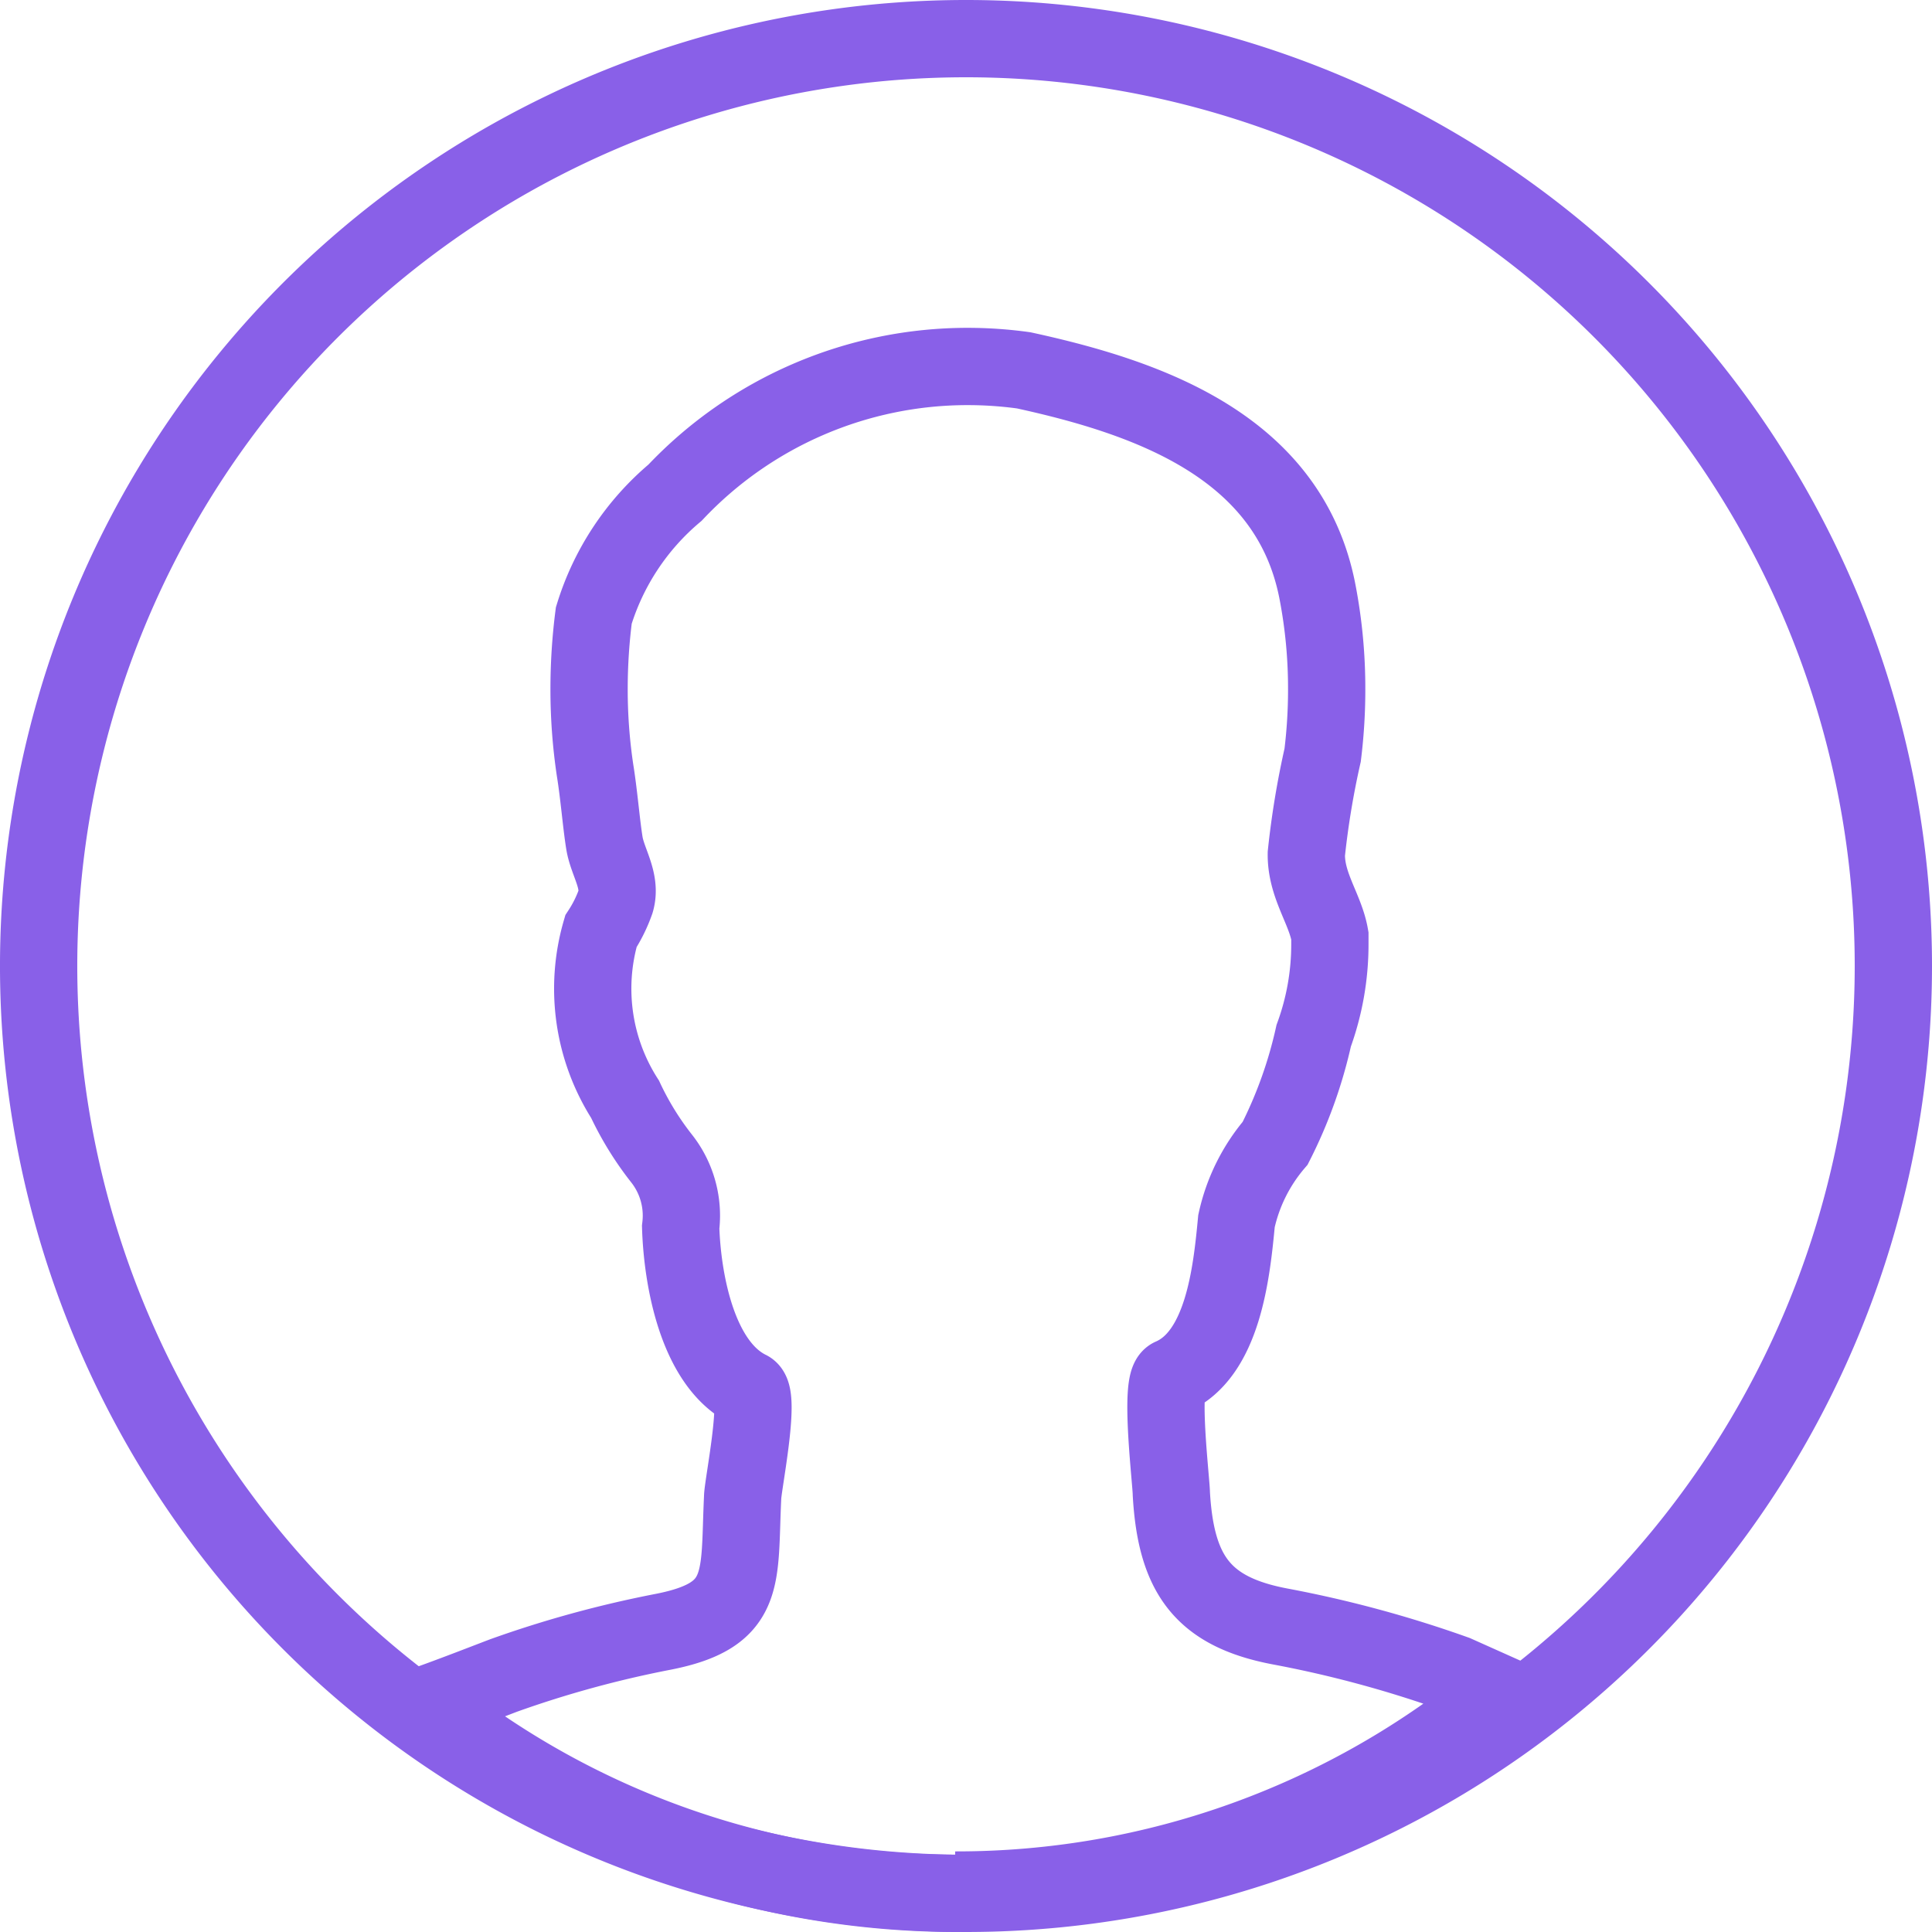
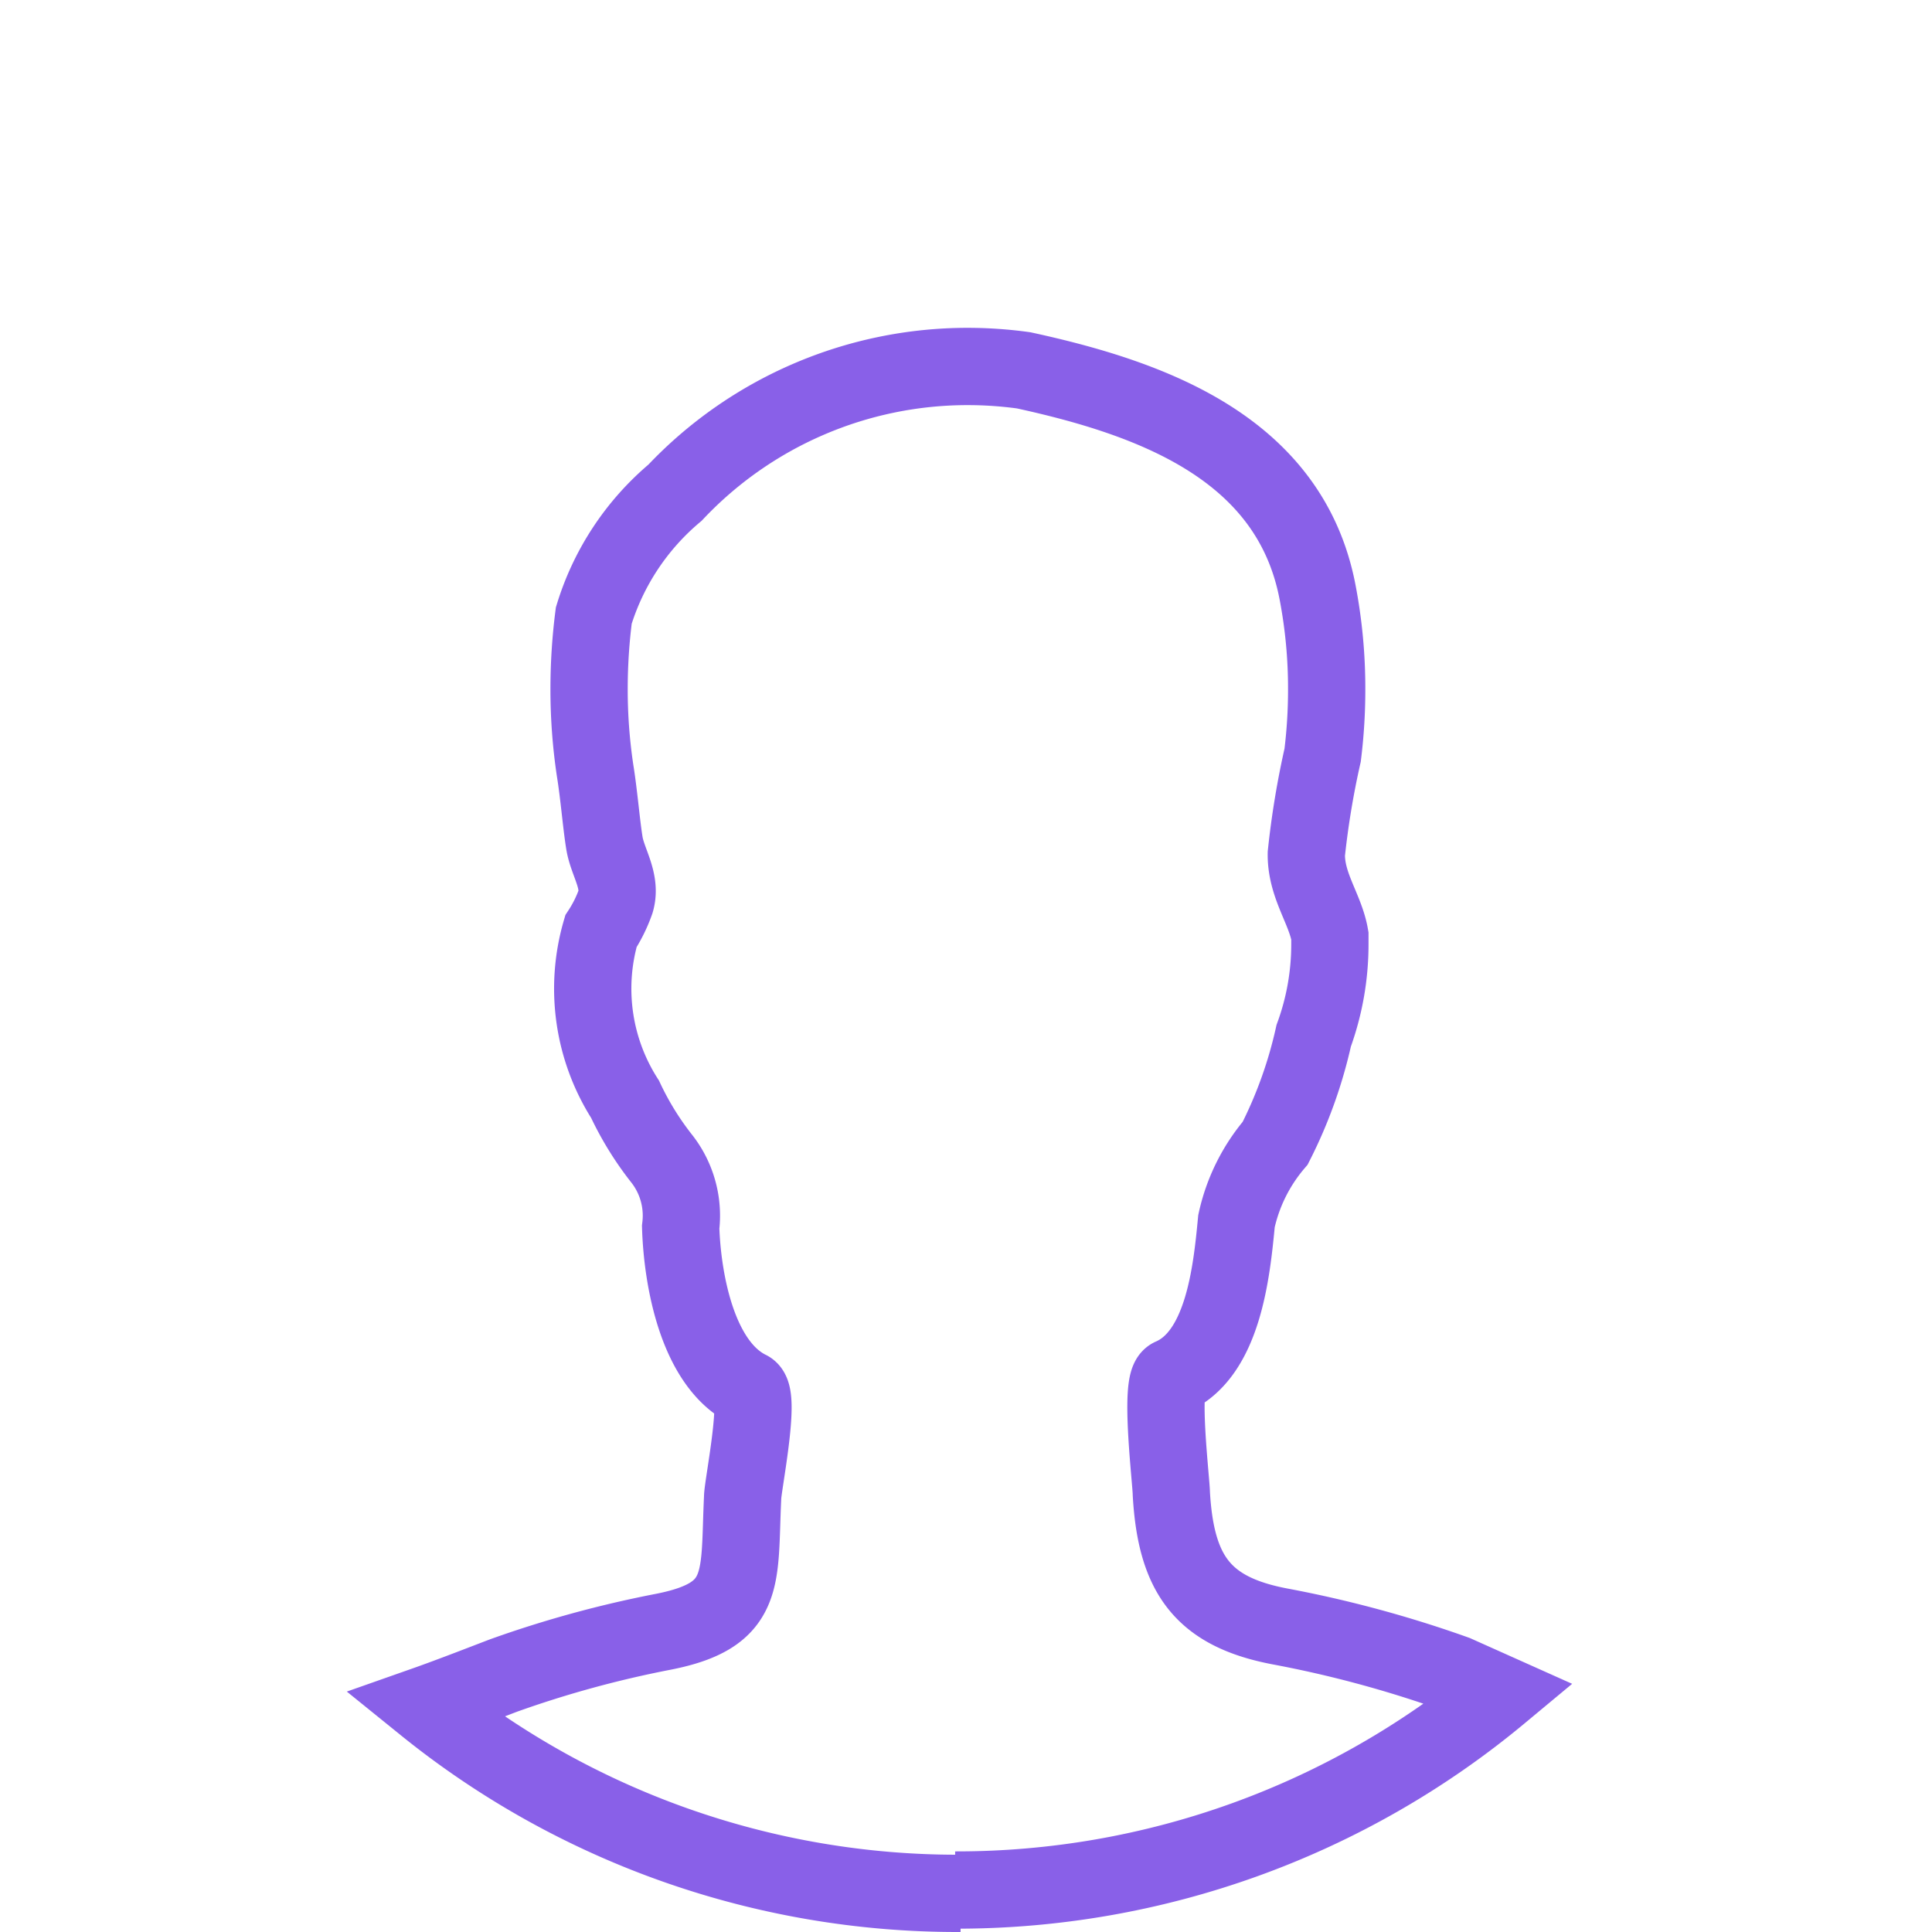
<svg xmlns="http://www.w3.org/2000/svg" width="32" height="32" viewBox="0 0 32 32">
  <g id="Mon_compte" data-name="Mon compte" transform="translate(16 16)">
    <g id="Groupe_645" data-name="Groupe 645" transform="translate(-15.36 -15.36)">
      <path id="Tracé_1813" data-name="Tracé 1813" d="M15.91,31.36h-.034a14.02,14.02,0,0,1-8.838-3.119c.449-.158,1.038-.389,1.307-.491a17.979,17.979,0,0,1,2.643-.723c1.4-.276,1.248-.877,1.312-2.221,0-.192.307-1.69.1-1.792-.858-.422-1.1-1.843-1.126-2.688a1.582,1.582,0,0,0,.012-.189,1.529,1.529,0,0,0-.322-.941,5.051,5.051,0,0,1-.611-.989,3.4,3.4,0,0,1-.4-2.782,2.3,2.3,0,0,0,.244-.494c.1-.34-.134-.647-.186-.967s-.09-.806-.154-1.2a9.048,9.048,0,0,1-.1-1.355,9.534,9.534,0,0,1,.078-1.214,4.3,4.3,0,0,1,1.345-2.034A6.662,6.662,0,0,1,16.027,6.07a6.758,6.758,0,0,1,.928.064c2.1.457,4.407,1.276,4.867,3.67a8.445,8.445,0,0,1,.152,1.62,8.812,8.812,0,0,1-.067,1.084,14.075,14.075,0,0,0-.27,1.633c-.007.526.313.91.39,1.358,0,.041,0,.089,0,.138a4.41,4.41,0,0,1-.268,1.518,7.5,7.5,0,0,1-.638,1.78,2.954,2.954,0,0,0-.641,1.291c-.081.853-.222,2.21-1.079,2.581-.2.1,0,1.741,0,1.933.077,1.344.525,1.958,1.805,2.2a19.107,19.107,0,0,1,2.9.785l.735.329a14.065,14.065,0,0,1-9.022,3.251h0" transform="translate(-0.64 -0.64)" fill="none" stroke="#8960e8" stroke-miterlimit="10" stroke-width="1.28" />
-       <path id="Tracé_1814" data-name="Tracé 1814" d="M31.36,16A15.36,15.36,0,1,1,16,.64,15.36,15.36,0,0,1,31.36,16Z" transform="translate(-0.64 -0.64)" fill="none" stroke="#8960e8" stroke-miterlimit="10" stroke-width="1.28" />
    </g>
  </g>
</svg>